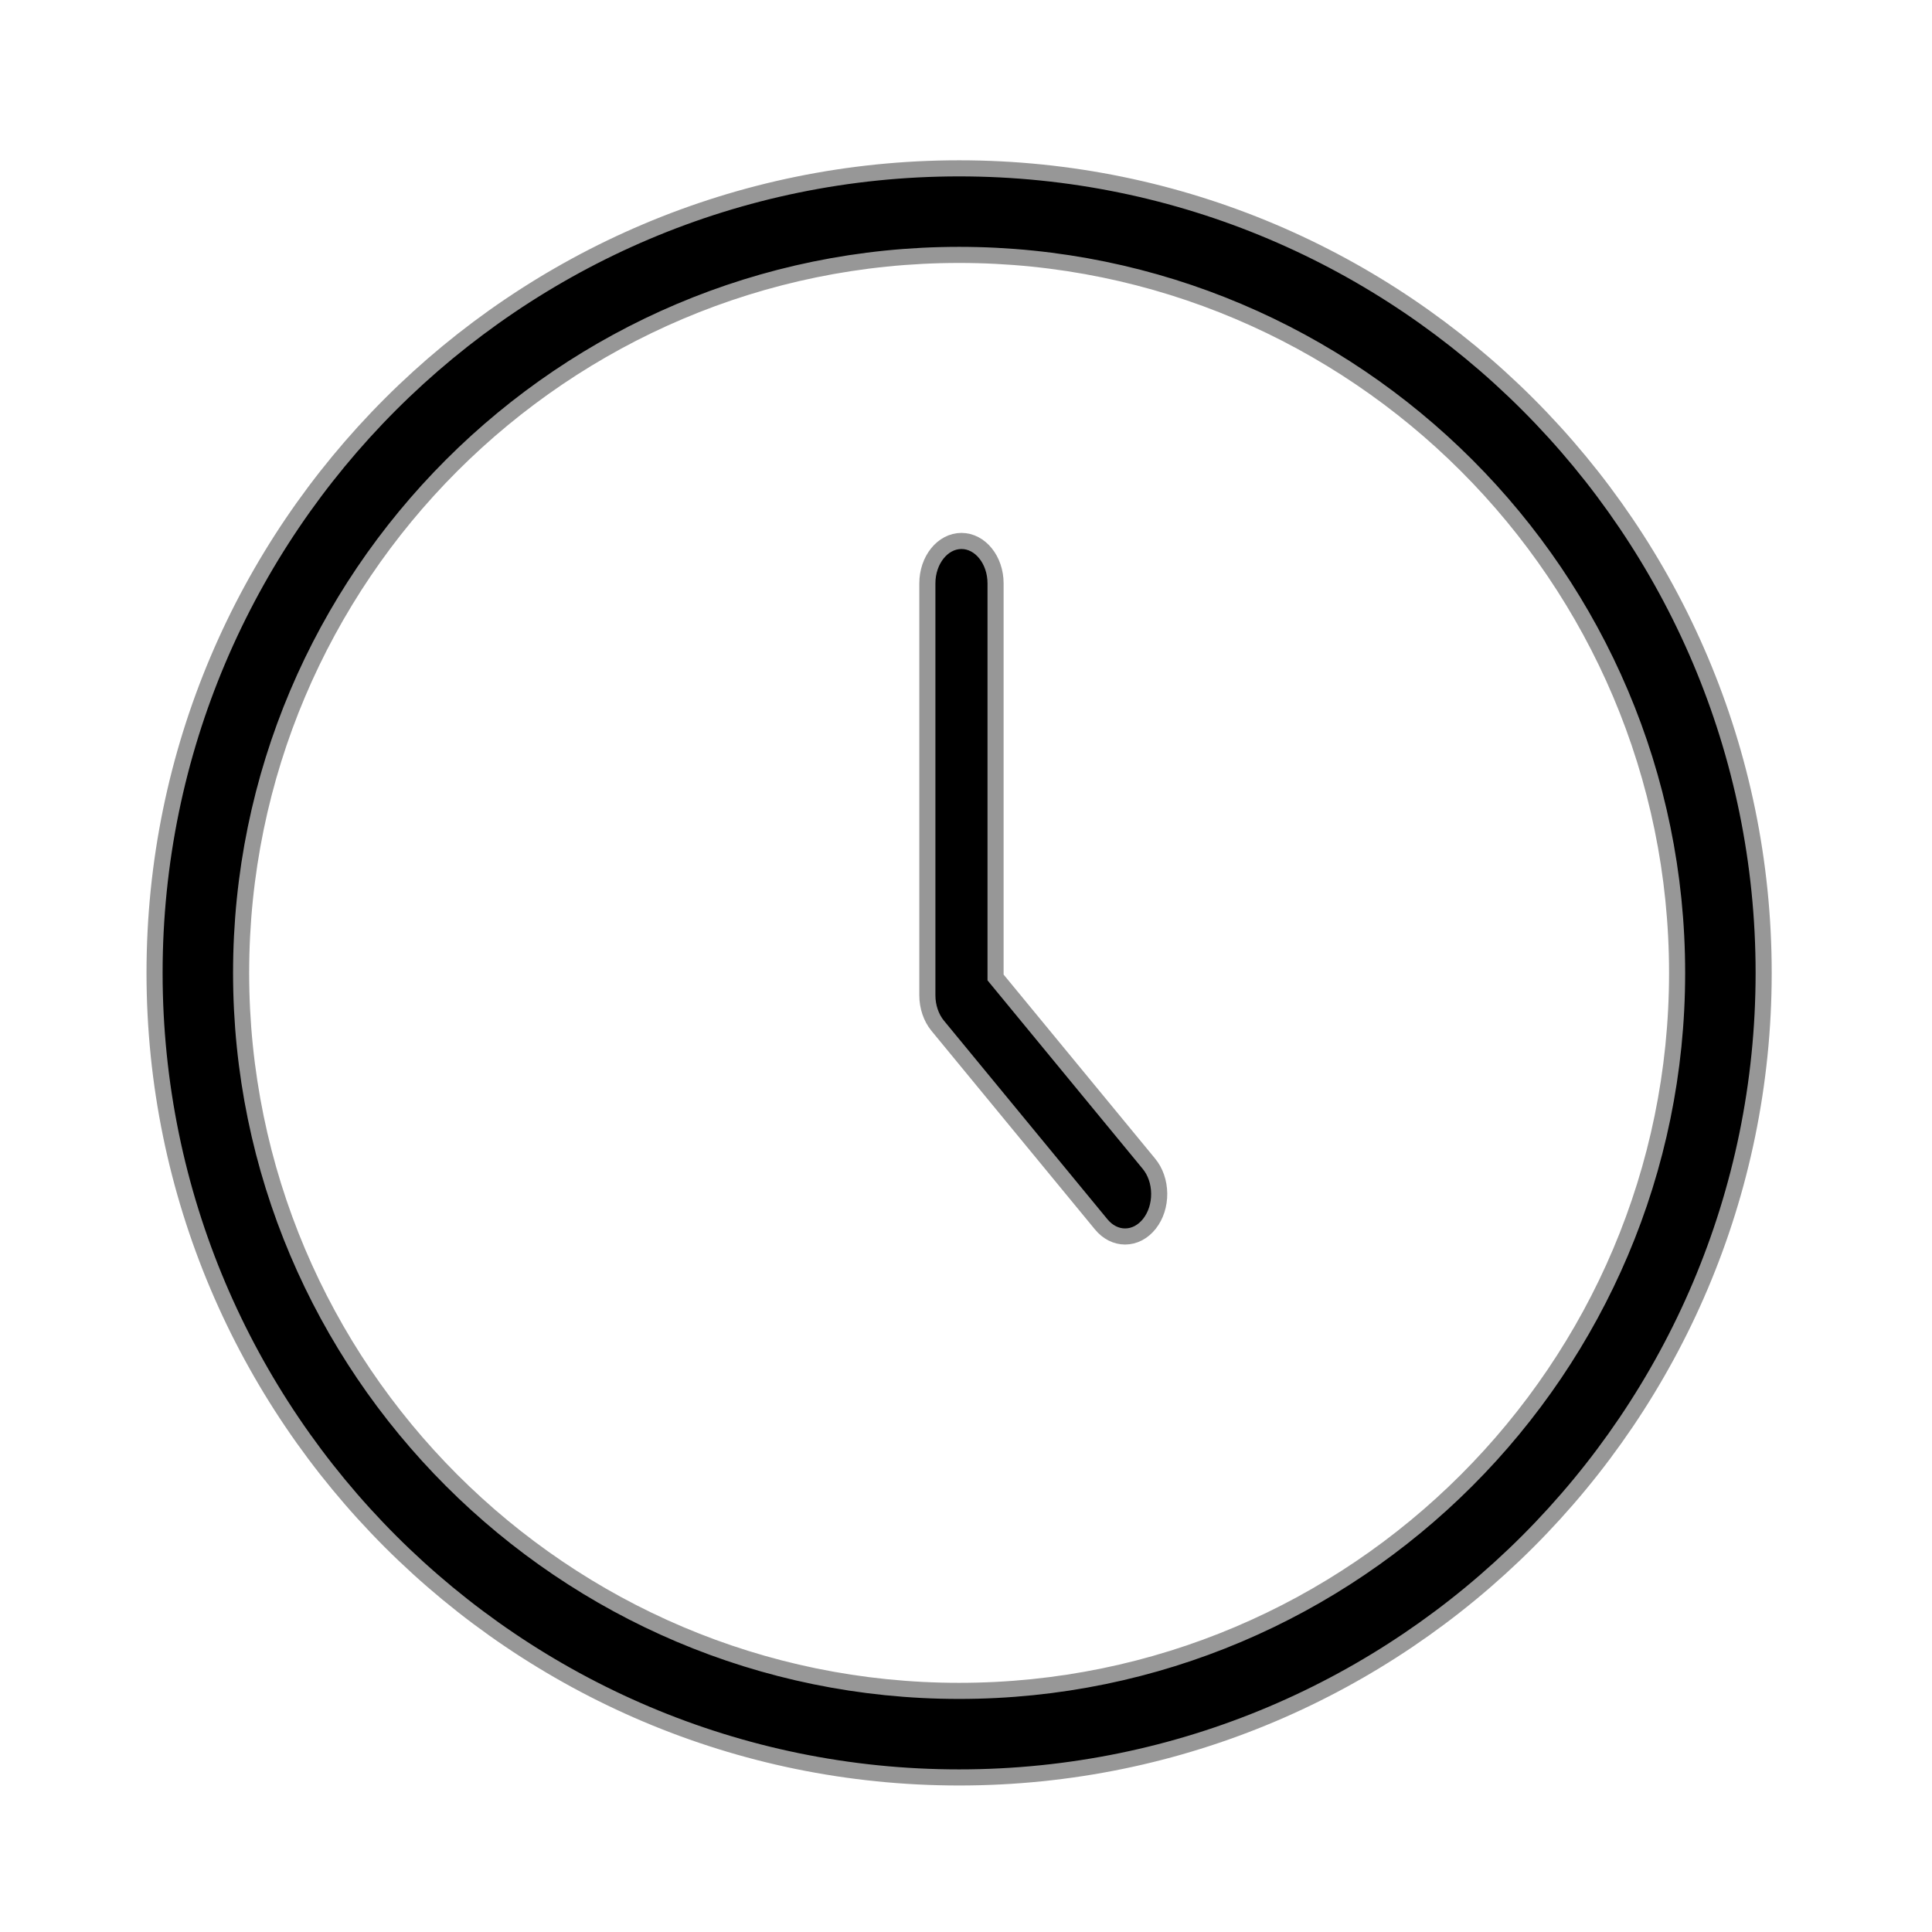
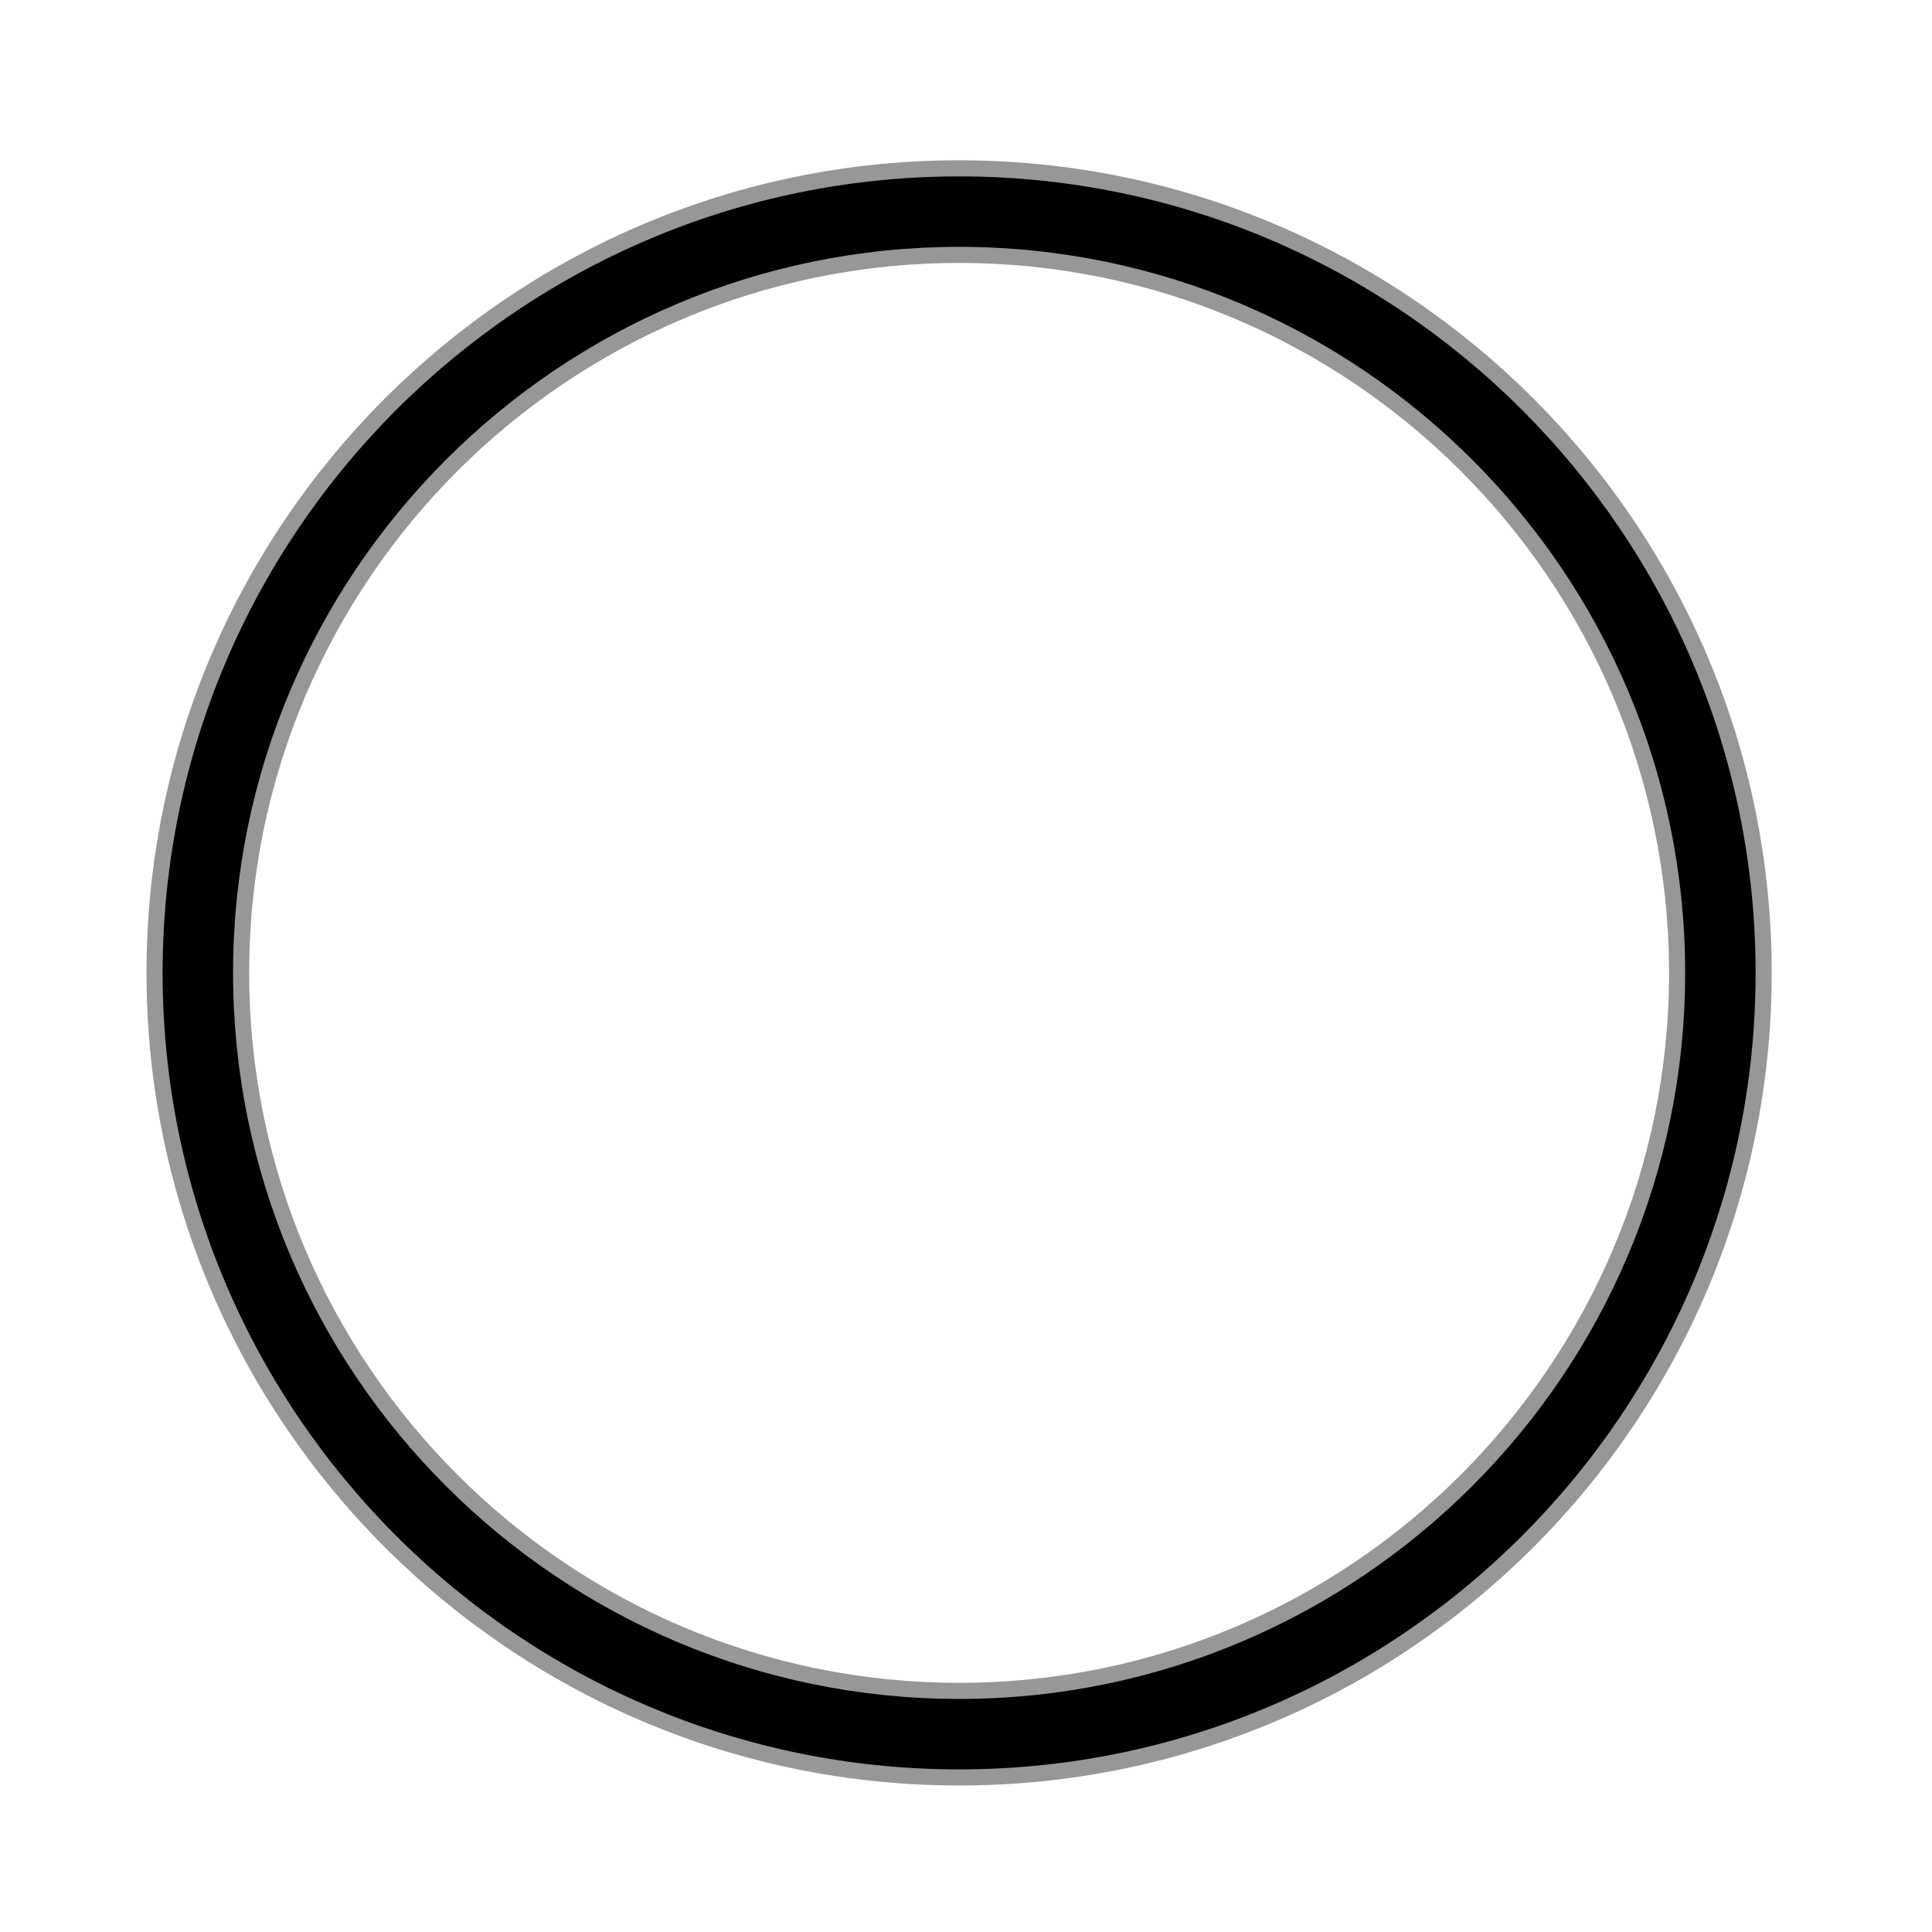
<svg xmlns="http://www.w3.org/2000/svg" width="60" height="60" viewBox="0 0 60 60">
  <defs>
    <filter id="znq4df0dba">
      <feColorMatrix in="SourceGraphic" values="0 0 0 0 1 0 0 0 0 1 0 0 0 0 1 0 0 0 1 0" />
    </filter>
    <filter id="4to24b91ub">
      <feColorMatrix in="SourceGraphic" values="0 0 0 0 0.149 0 0 0 0 0.51 0 0 0 0 0.471 0 0 0 1 0" />
    </filter>
  </defs>
  <g fill="none" fill-rule="evenodd">
    <g>
      <g>
        <g filter="url(#znq4df0dba)" transform="translate(-851 -496) translate(460 496) translate(321)">
          <g filter="url(#4to24b91ub)" transform="translate(70)">
            <g fill="#000" stroke="#979797" stroke-width=".5">
              <g>
                <path d="M24.986 47.712c-12.295 0-22.298-10.003-22.298-22.298 0-12.296 10.003-22.298 22.298-22.298 12.295 0 22.298 10.002 22.298 22.298 0 12.295-10.003 22.298-22.298 22.298m0-47.284C11.209.428 0 11.636 0 25.414 0 39.19 11.209 50.4 24.986 50.4c13.777 0 24.986-11.209 24.986-24.986C49.972 11.636 38.763.428 24.986.428" transform="translate(4.8 4.8)" />
              </g>
-               <path d="M26.118 25.556V13.318c0-.727-.475-1.318-1.059-1.318S24 12.591 24 13.318v12.794c0 .352.117.695.32.942l5.08 6.171c.2.242.462.375.74.375.288 0 .557-.141.759-.397.197-.252.304-.585.301-.936-.004-.353-.117-.682-.32-.927l-4.762-5.784z" transform="translate(4.8 4.8)" />
            </g>
          </g>
        </g>
      </g>
    </g>
  </g>
</svg>